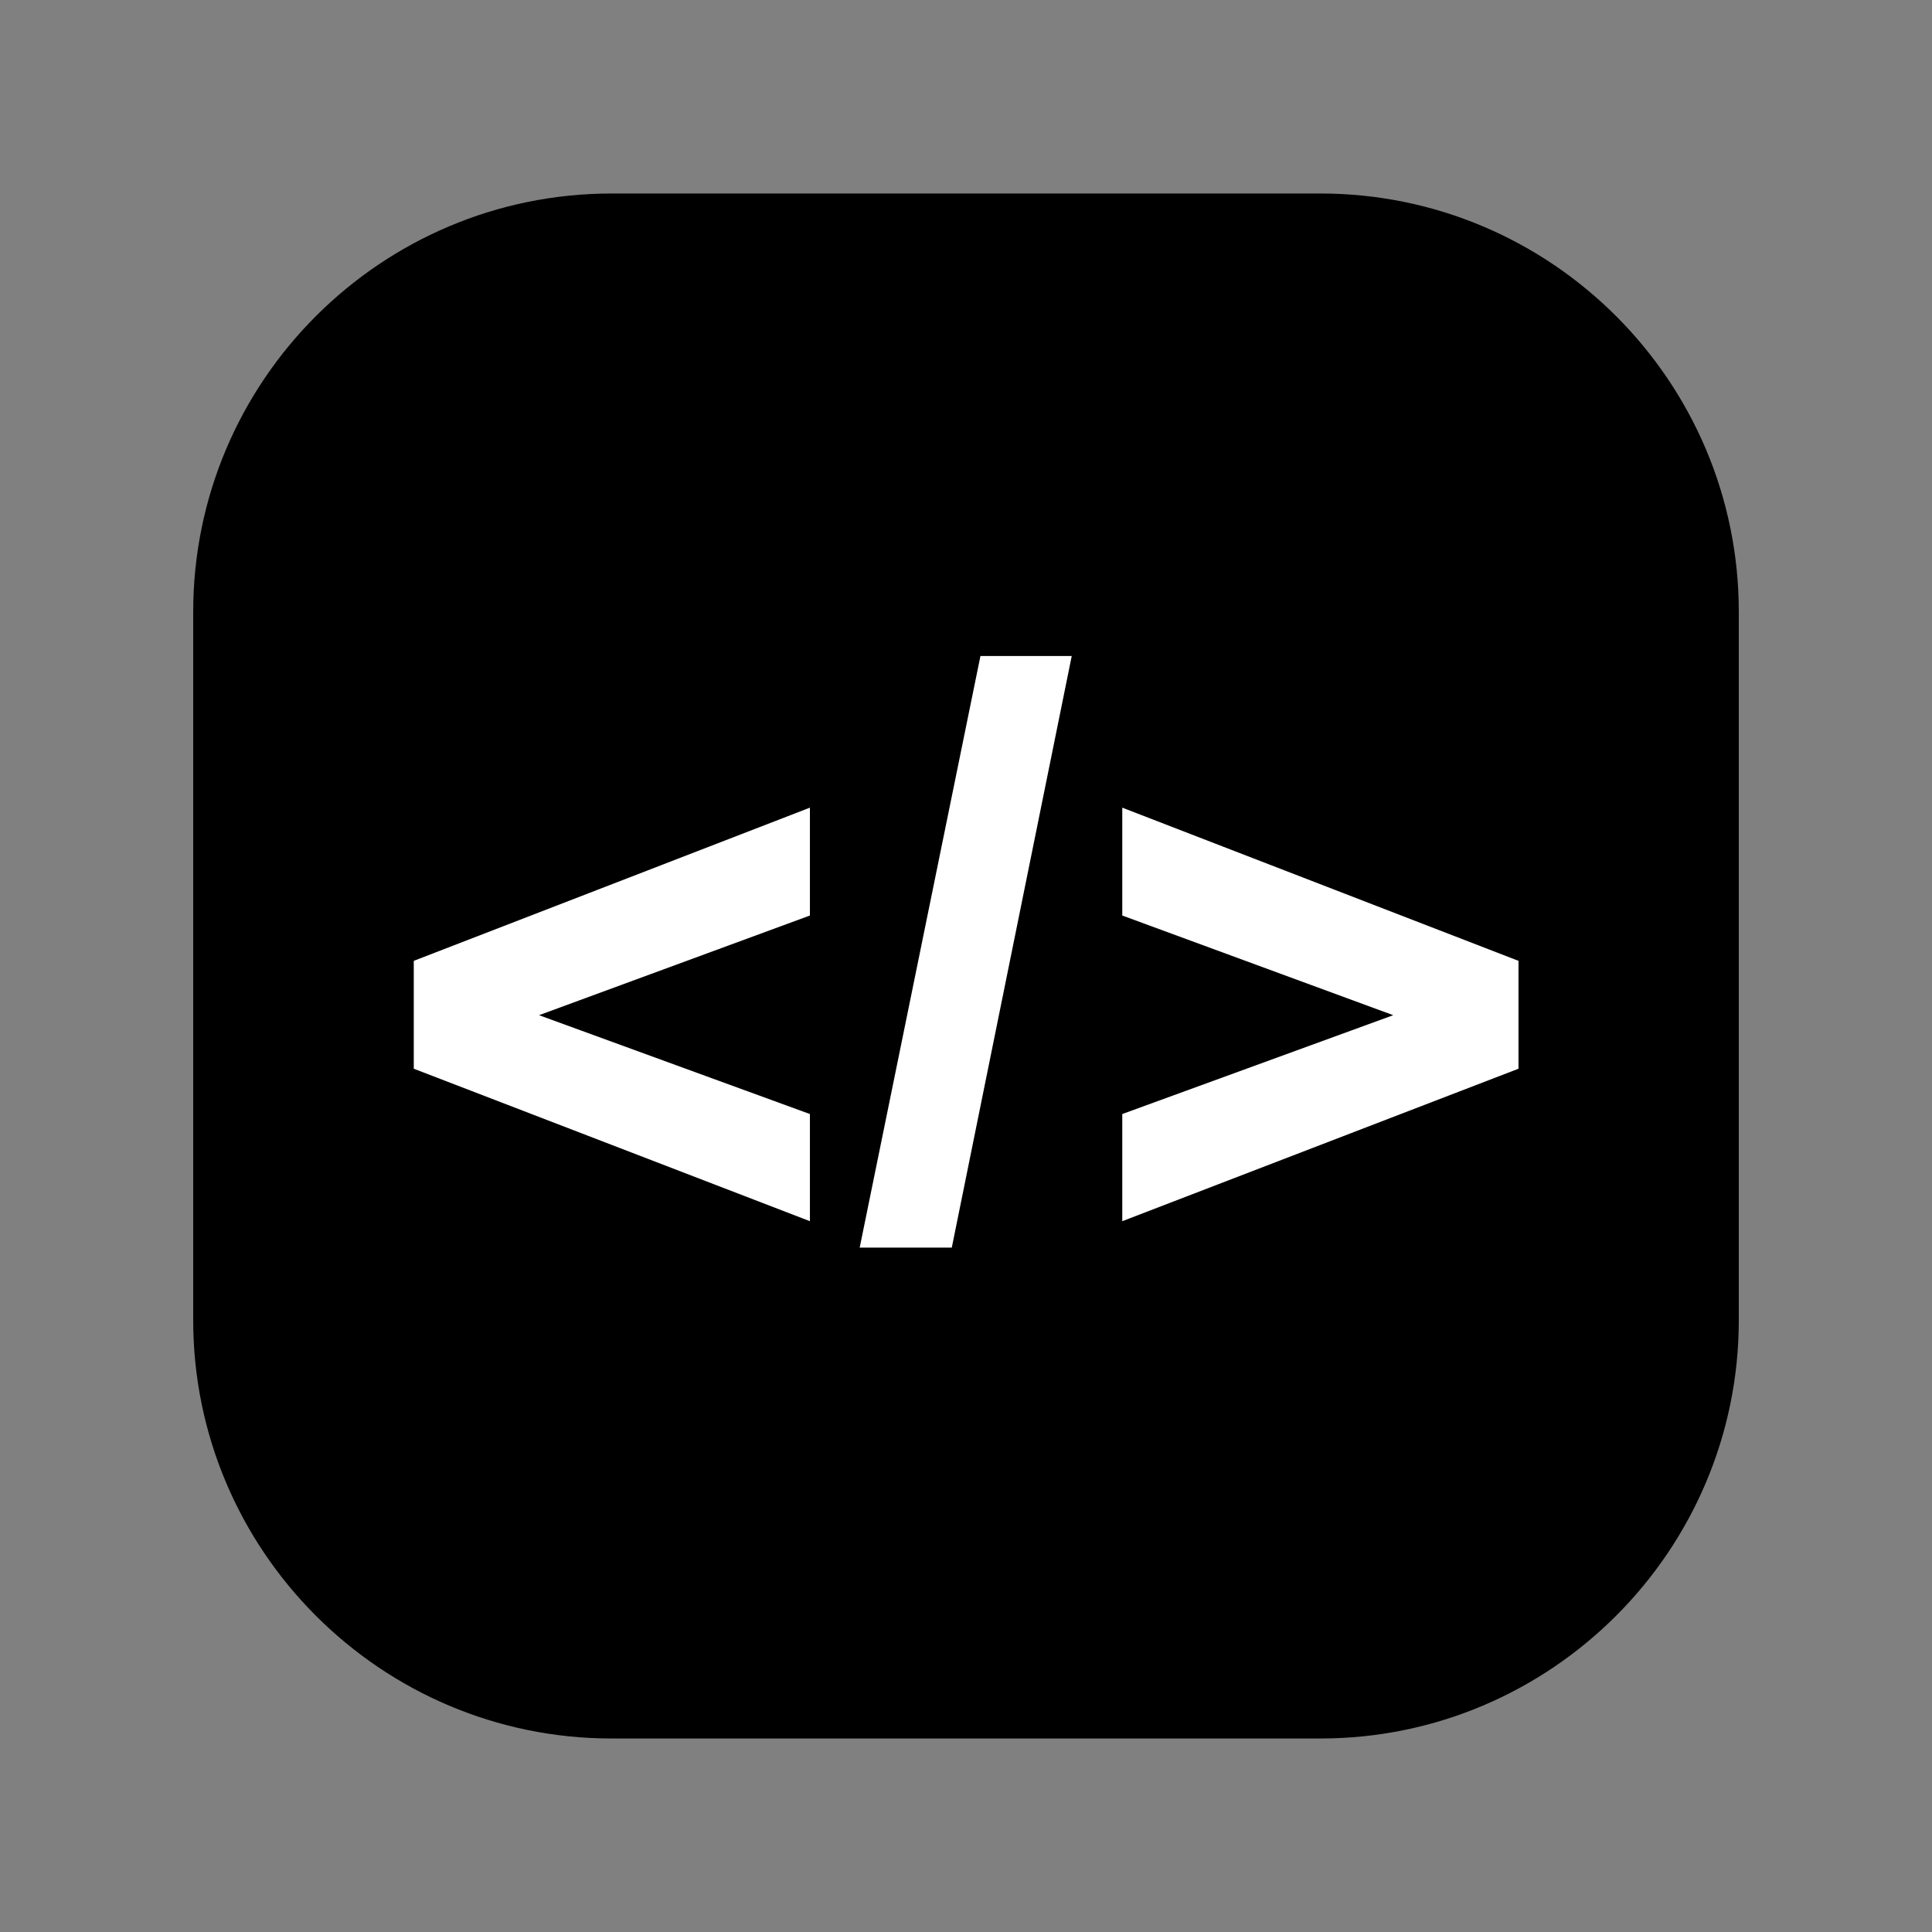
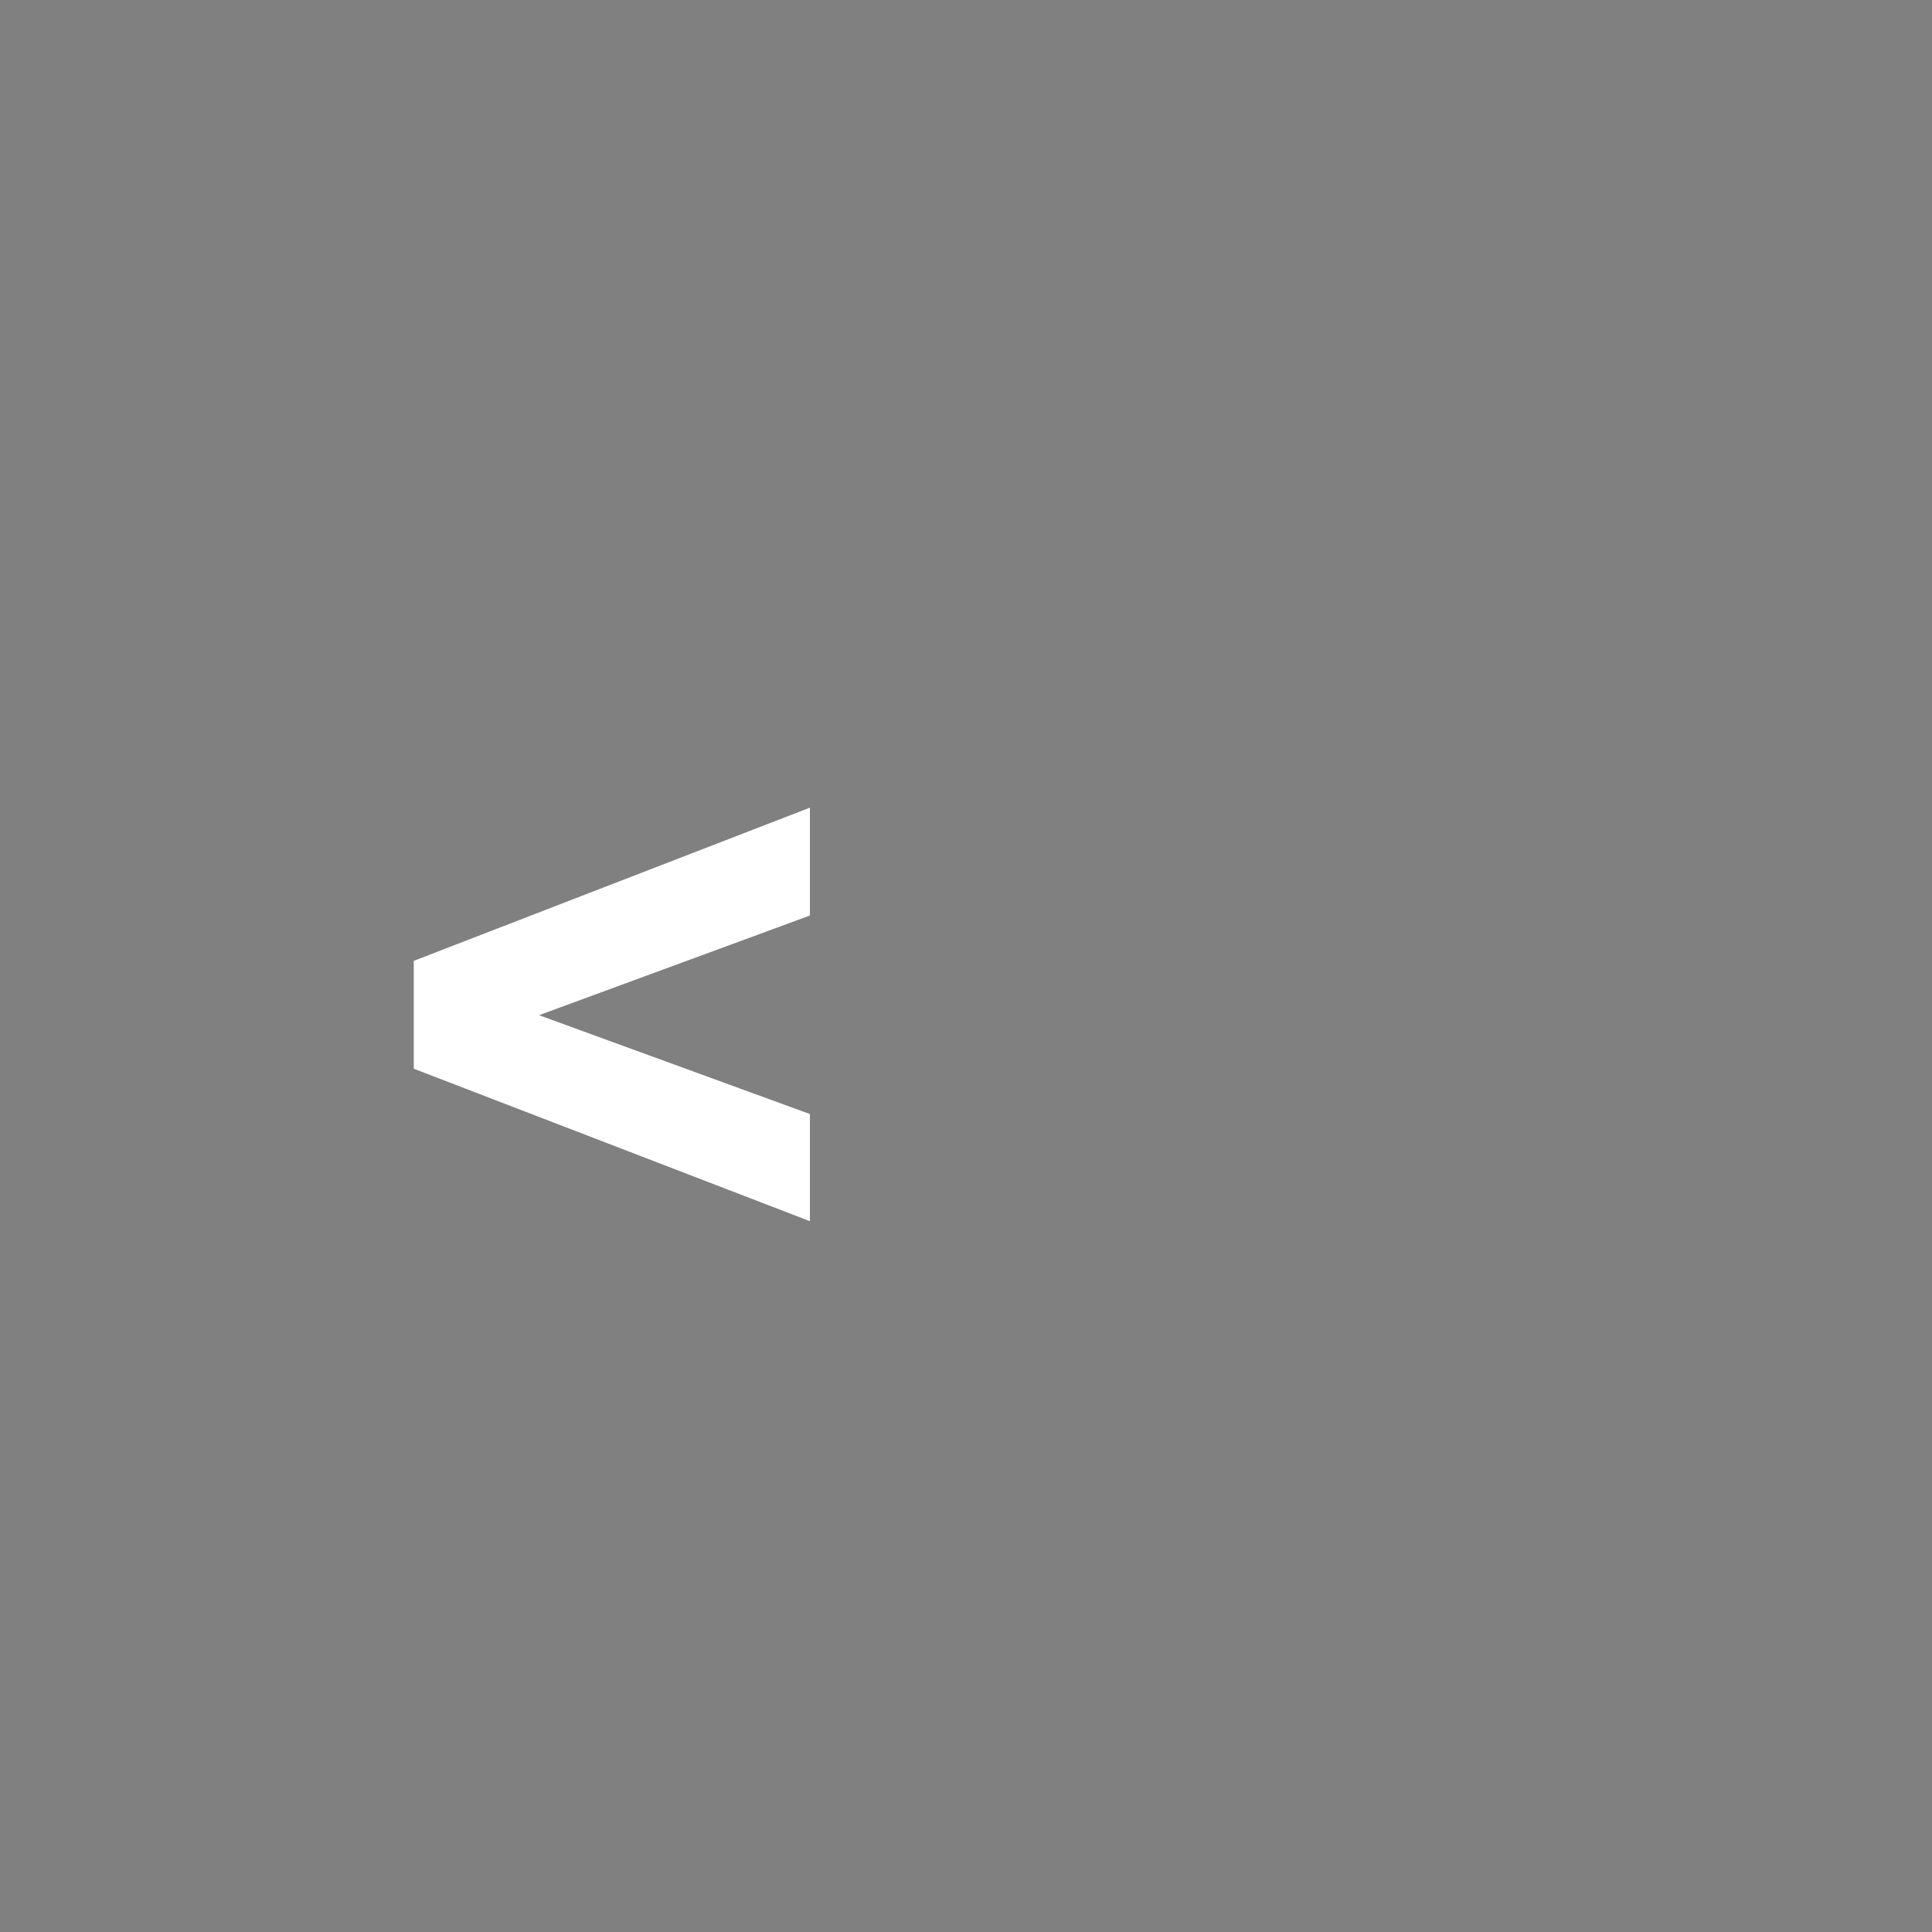
<svg xmlns="http://www.w3.org/2000/svg" width="500" zoomAndPan="magnify" viewBox="0 0 375 375" height="500" preserveAspectRatio="xMidYMid meet" version="1.0">
  <rect x="0" y="0" width="375" height="375" fill="#808080" stroke="none" />
  <defs>
    <g />
    <clipPath id="14be71cd60">
-       <path d="M 37.5 37.5 L 337.5 37.5 L 337.5 337.5 L 37.5 337.5 Z M 37.5 37.5 " clip-rule="nonzero" />
-     </clipPath>
+       </clipPath>
  </defs>
  <g clip-path="url(#14be71cd60)">
    <path fill="#000000" d="M 256.289 37.559 L 118.711 37.559 C 73.945 37.559 37.5 73.945 37.5 118.77 L 37.5 256.23 C 37.5 300.996 73.945 337.441 118.711 337.441 L 256.289 337.441 C 301.055 337.441 337.5 300.996 337.5 256.23 L 337.5 118.77 C 337.5 73.945 301.055 37.559 256.289 37.559 Z M 256.289 37.559 " fill-opacity="1" fill-rule="nonzero" />
  </g>
  <g fill="#ffffff" fill-opacity="1">
    <g transform="translate(70.5, 235.125)">
      <g>
        <path d="M 34.125 -38.078 L 86.703 -18.891 L 86.703 1.906 L 9.812 -27.688 L 9.812 -48.625 L 86.703 -78.359 L 86.703 -57.422 Z M 34.125 -38.078 " />
      </g>
    </g>
  </g>
  <g fill="#ffffff" fill-opacity="1">
    <g transform="translate(167.164, 235.125)">
      <g>
-         <path d="M -0.297 7.031 L 23.141 -107.797 L 40.859 -107.797 L 17.578 7.031 Z M -0.297 7.031 " />
-       </g>
+         </g>
    </g>
  </g>
  <g fill="#ffffff" fill-opacity="1">
    <g transform="translate(207.88, 235.125)">
      <g>
-         <path d="M 86.859 -27.688 L 9.953 1.906 L 9.953 -18.891 L 62.547 -38.078 L 9.953 -57.422 L 9.953 -78.359 L 86.859 -48.625 Z M 86.859 -27.688 " />
-       </g>
+         </g>
    </g>
  </g>
</svg>